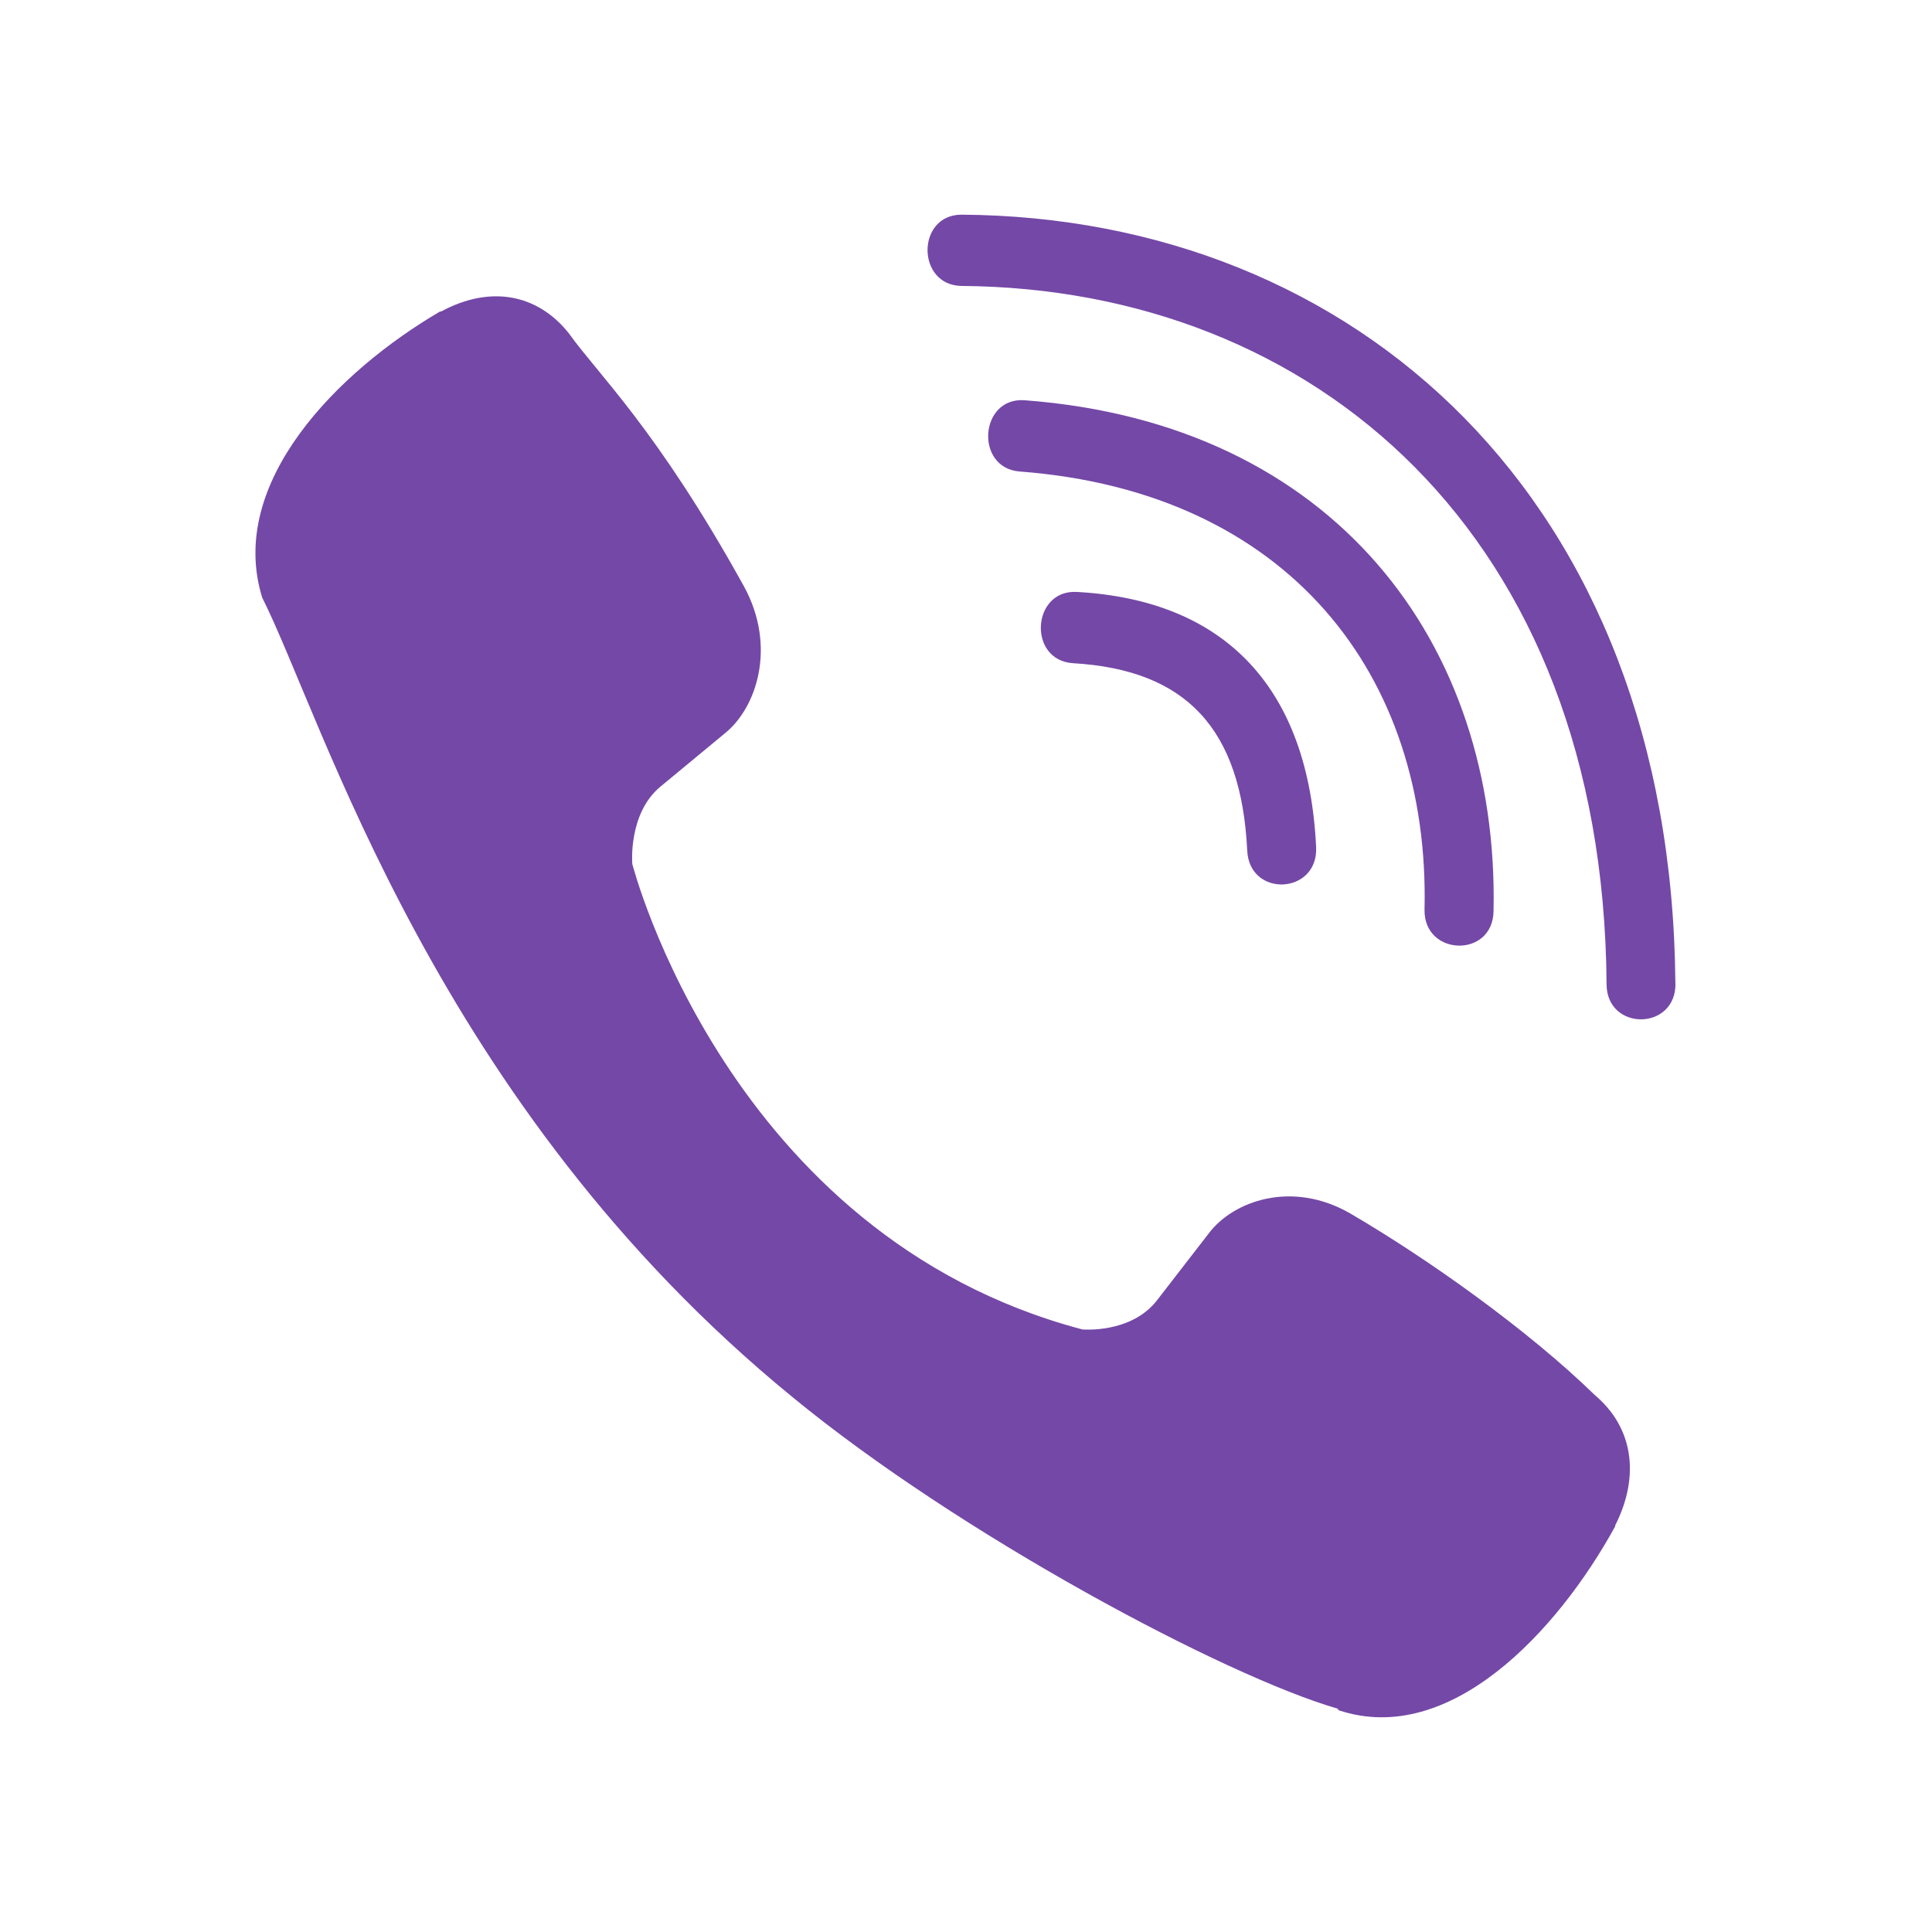
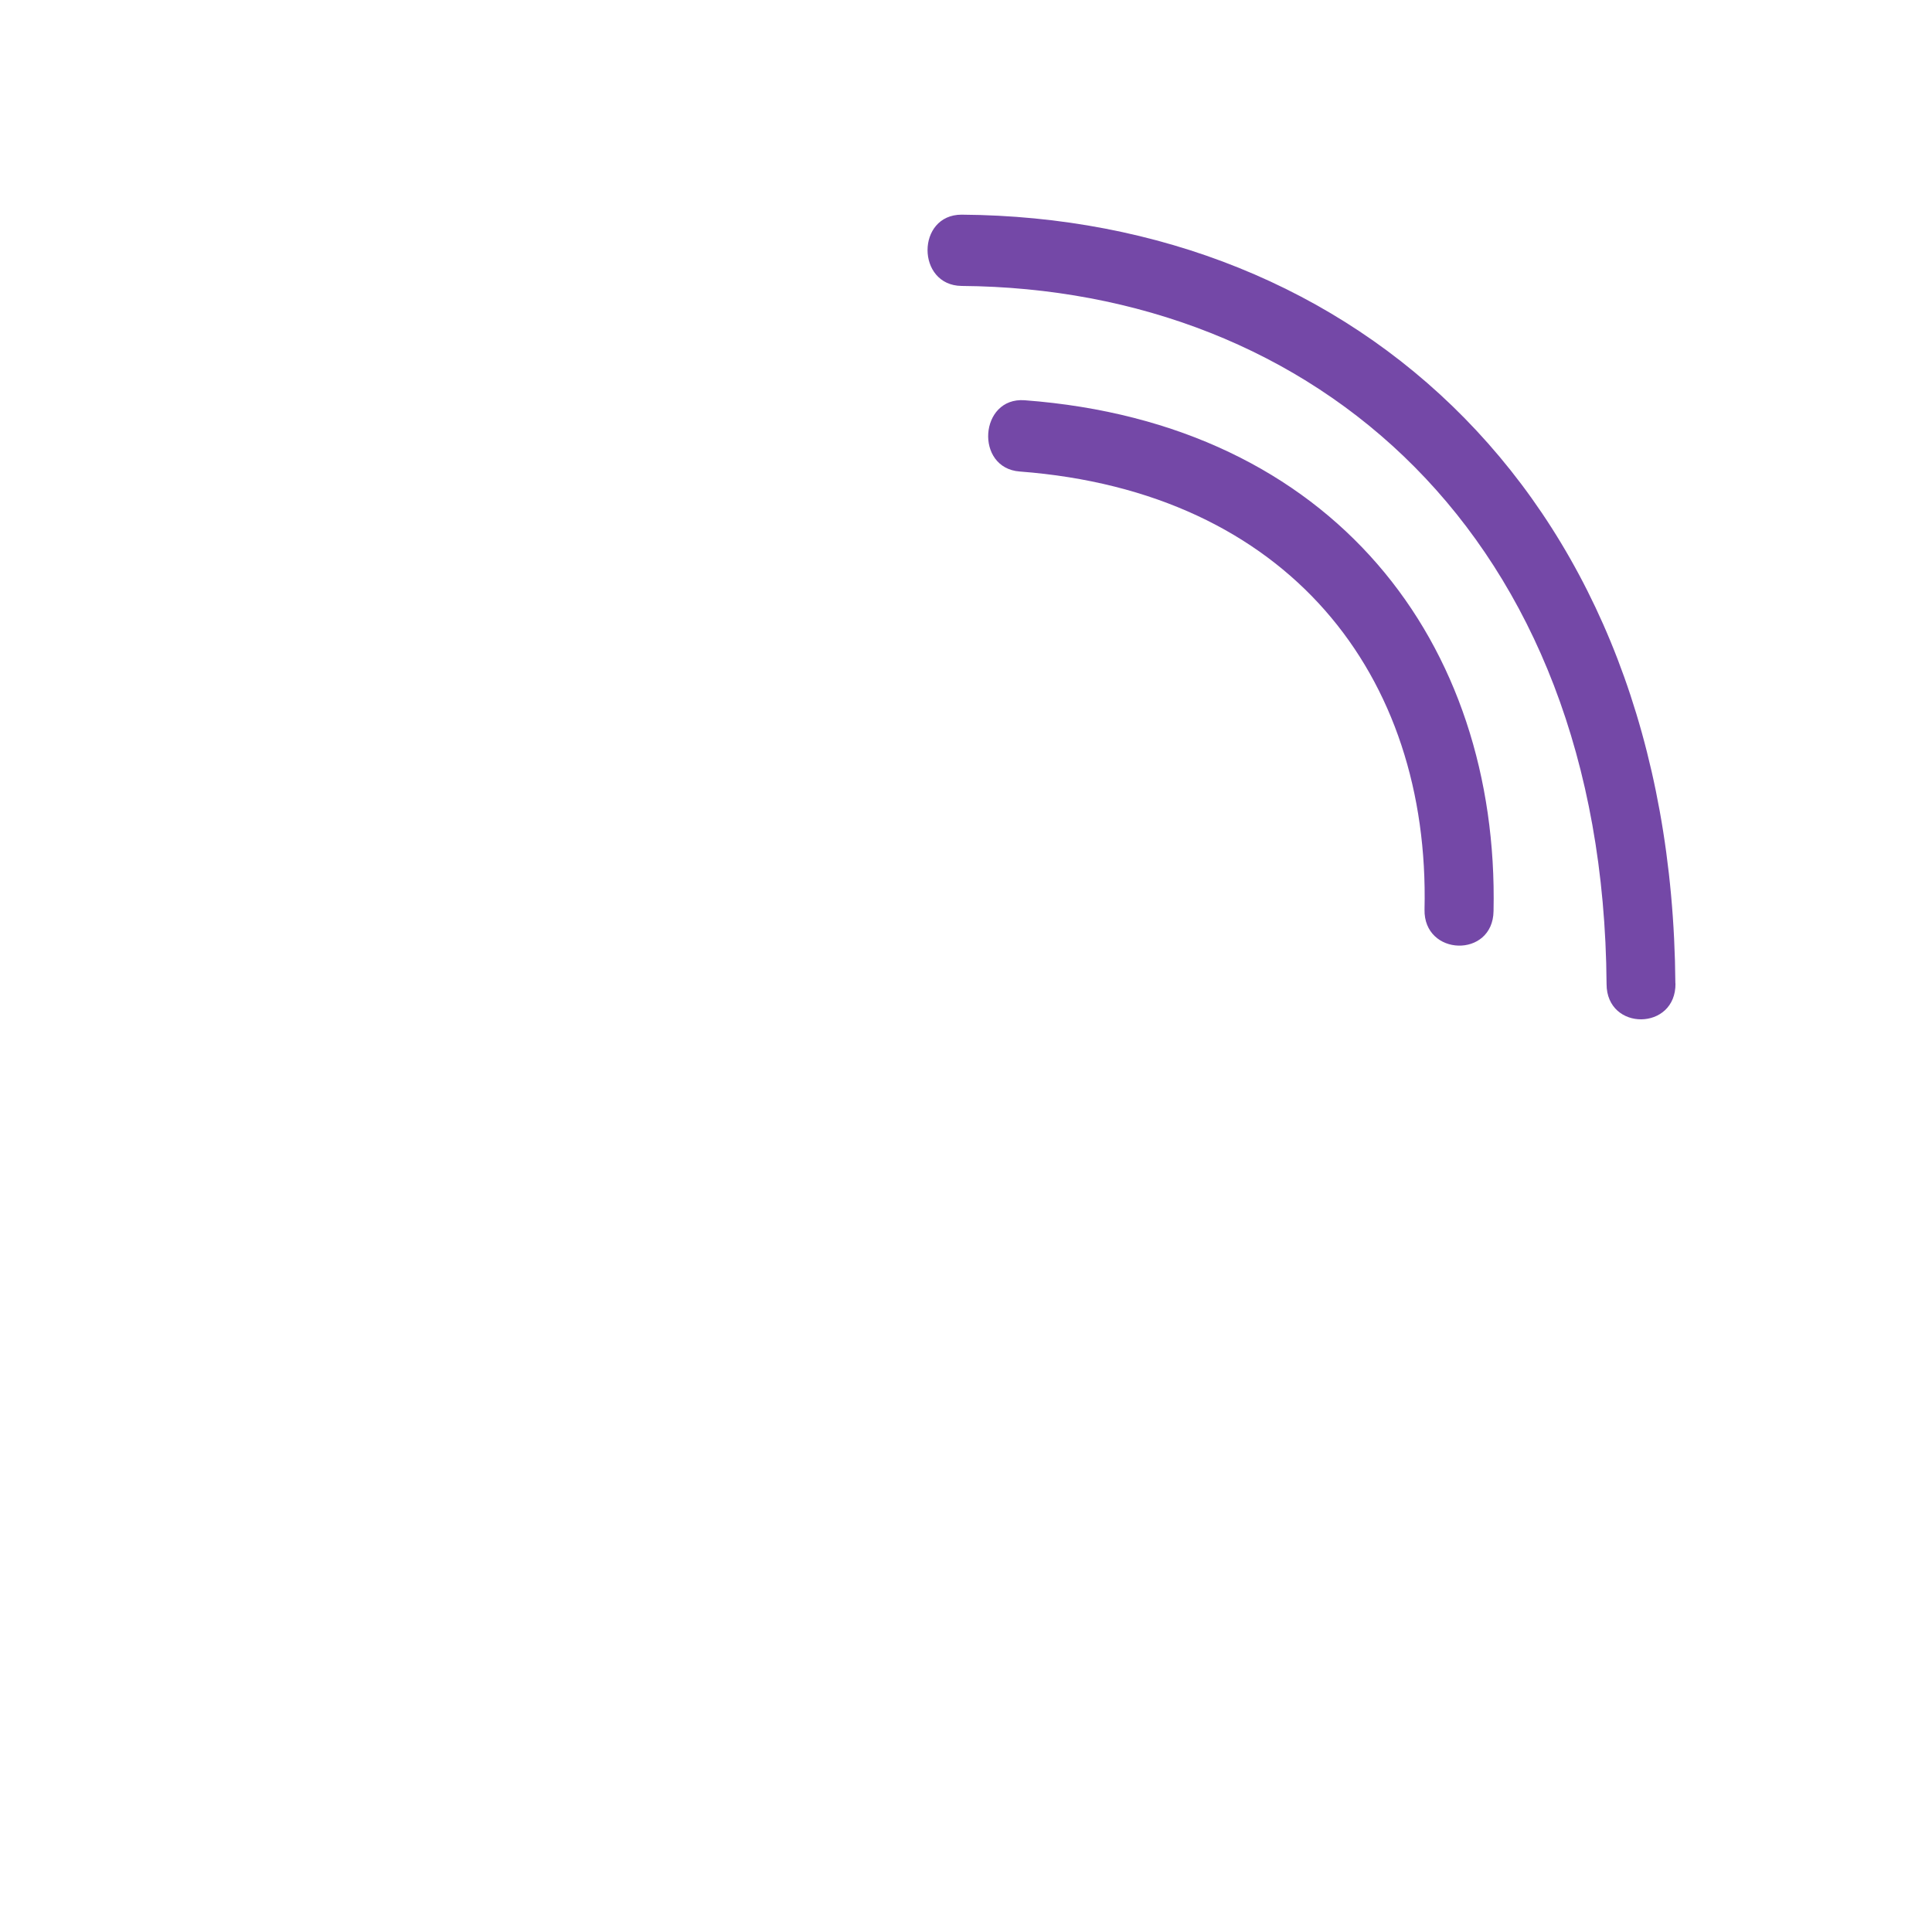
<svg xmlns="http://www.w3.org/2000/svg" width="18" height="18" viewBox="0 0 18 18" fill="none">
  <path d="M8.959 2C8.536 2 8.536 2.659 8.959 2.664C12.238 2.689 14.938 4.975 14.968 9.168C14.968 9.61 15.616 9.605 15.61 9.162H15.609C15.574 4.645 12.625 2.025 8.959 2Z" fill="#7448A7" />
  <path d="M13.272 8.473C13.262 8.91 13.909 8.93 13.915 8.488C13.968 5.997 12.432 3.945 9.546 3.729C9.124 3.698 9.08 4.362 9.501 4.393C12.004 4.583 13.323 6.291 13.272 8.473Z" fill="#7448A7" />
-   <path d="M12.581 11.306C12.038 10.992 11.486 11.188 11.258 11.496L10.78 12.114C10.537 12.428 10.084 12.386 10.084 12.386C6.775 11.511 5.891 8.049 5.891 8.049C5.891 8.049 5.85 7.58 6.153 7.329L6.75 6.835C7.049 6.598 7.238 6.027 6.933 5.466C6.121 3.998 5.575 3.492 5.298 3.103C5.006 2.738 4.567 2.655 4.11 2.902H4.1C3.15 3.458 2.111 4.497 2.443 5.568C3.011 6.696 4.054 10.294 7.378 13.012C8.94 14.298 11.412 15.615 12.462 15.919L12.472 15.934C13.506 16.279 14.512 15.199 15.048 14.221V14.213C15.287 13.74 15.208 13.292 14.86 12.999C14.243 12.397 13.312 11.733 12.581 11.306Z" fill="#7448A7" />
-   <path d="M9.999 6.179C11.054 6.241 11.565 6.792 11.62 7.924C11.64 8.366 12.282 8.335 12.262 7.893C12.192 6.415 11.421 5.592 10.034 5.515C9.611 5.49 9.572 6.154 9.999 6.179Z" fill="#7448A7" />
</svg>